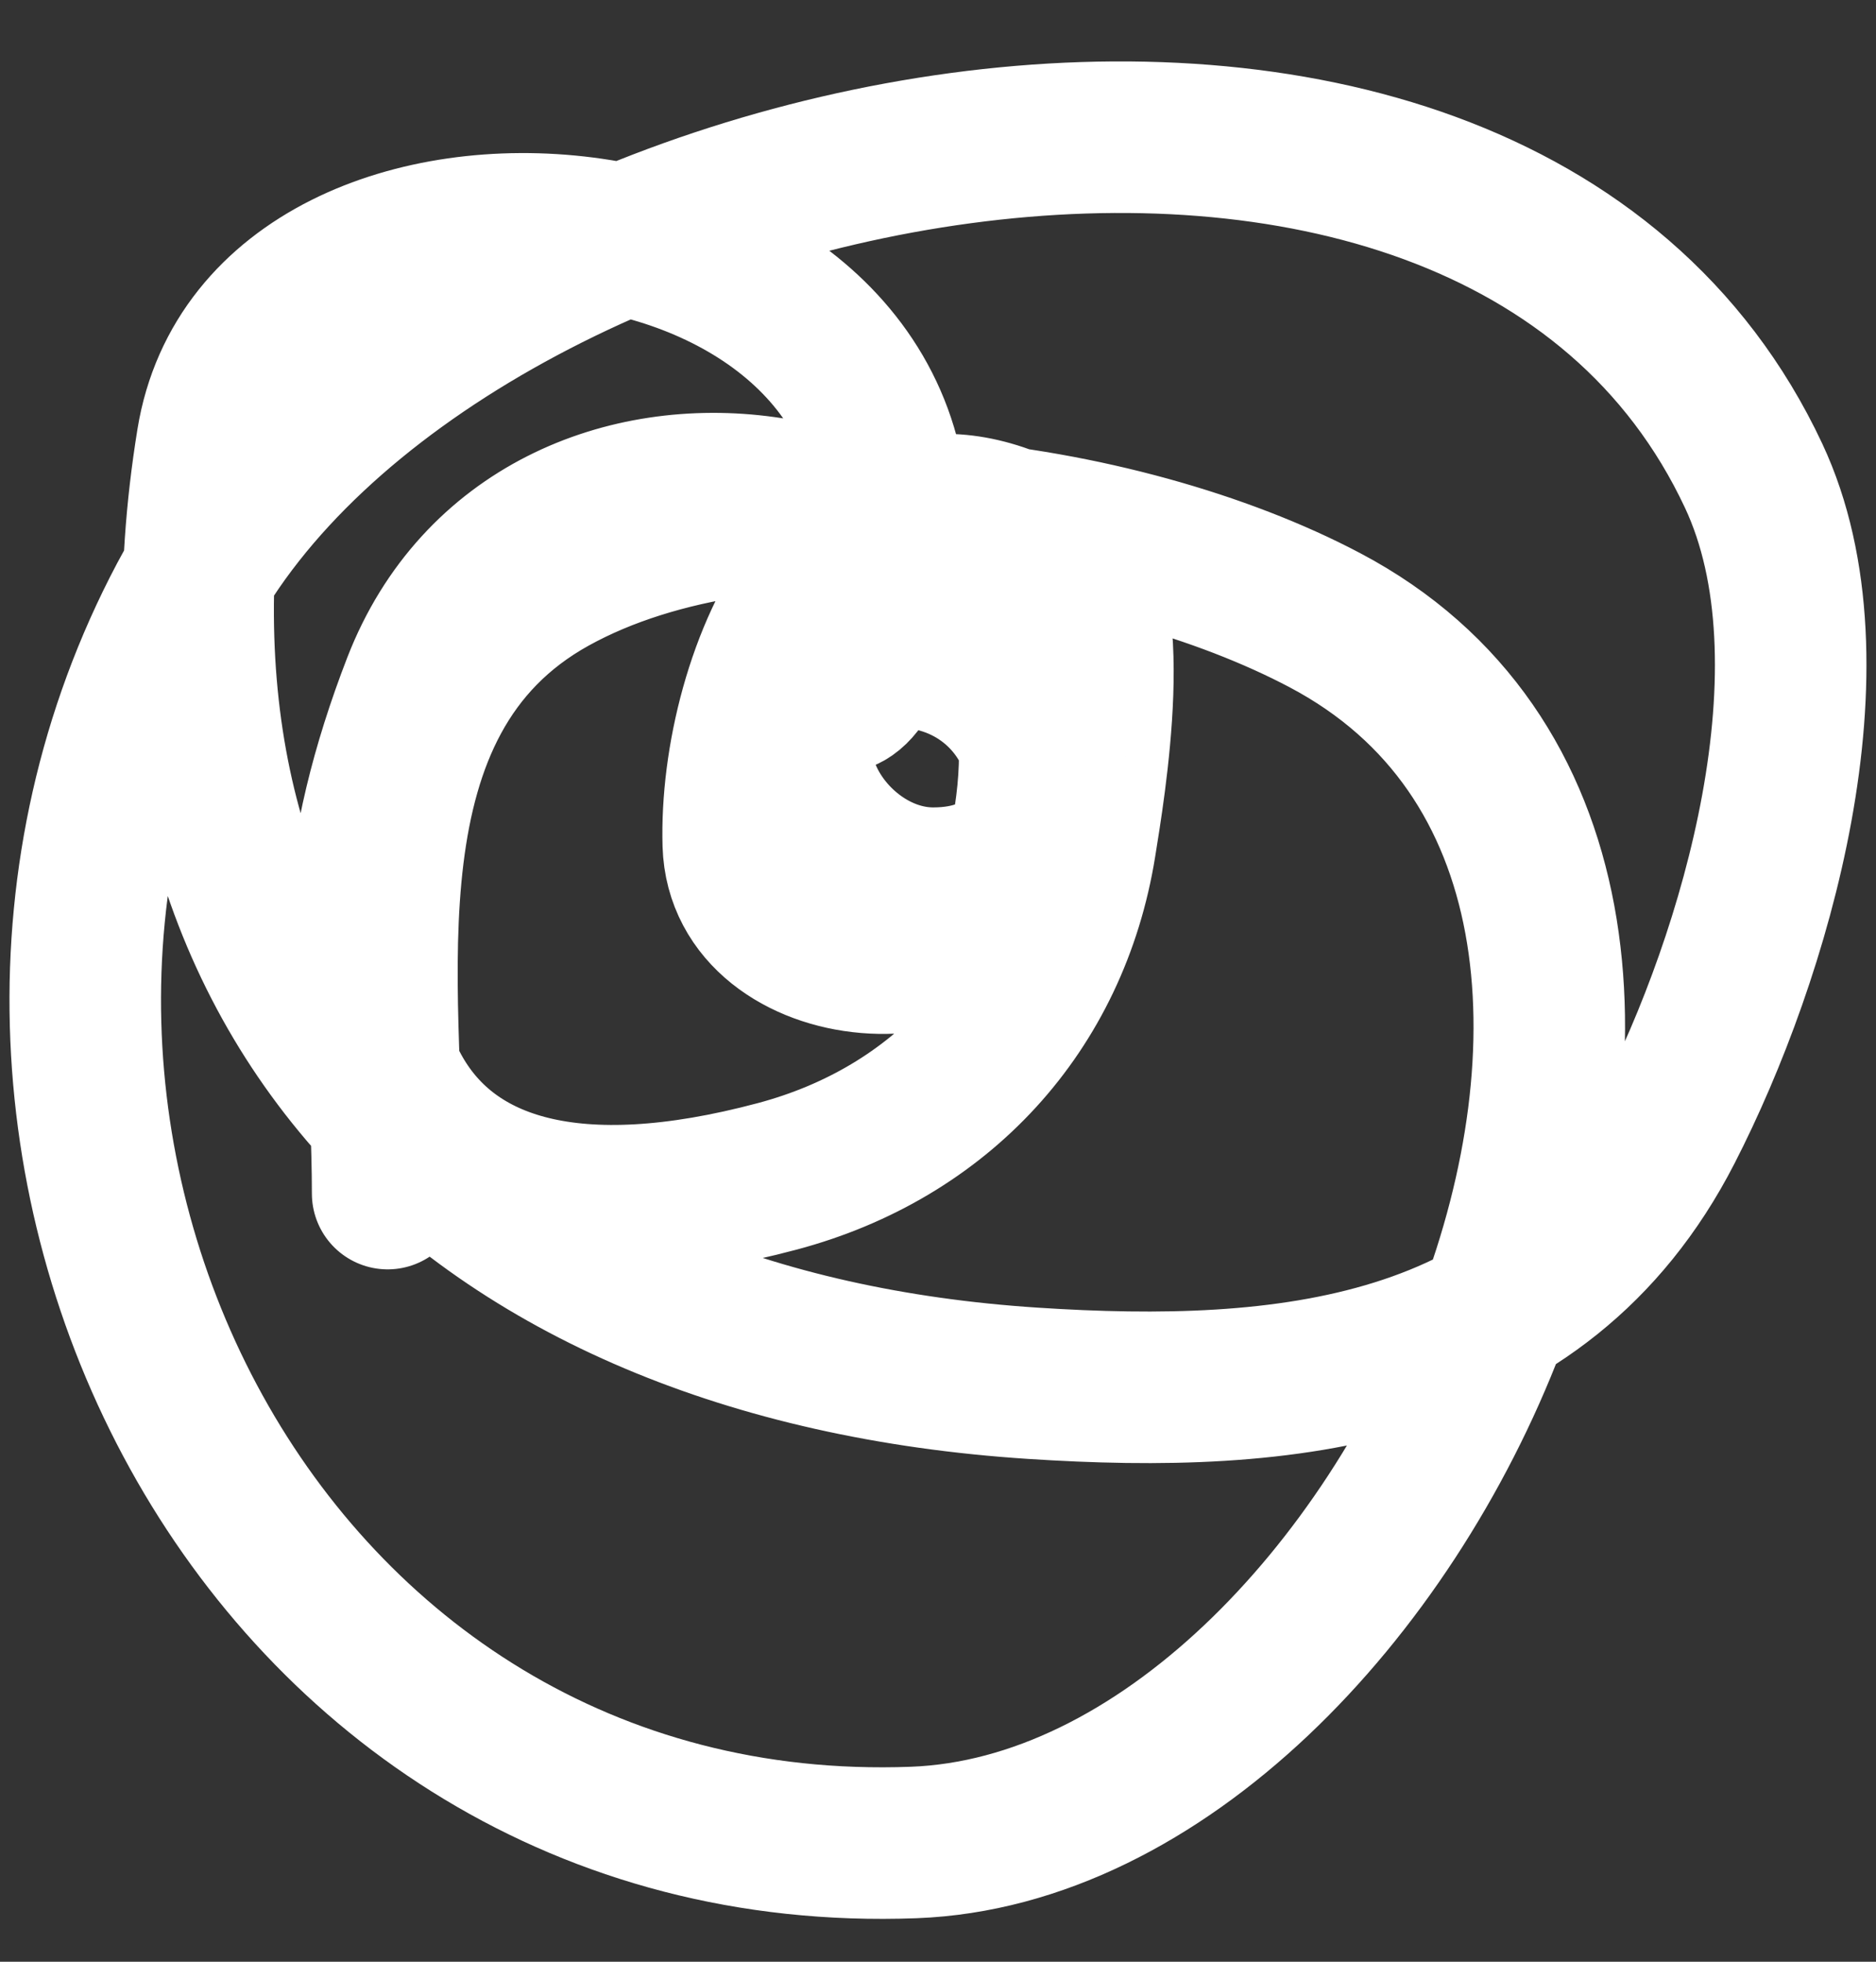
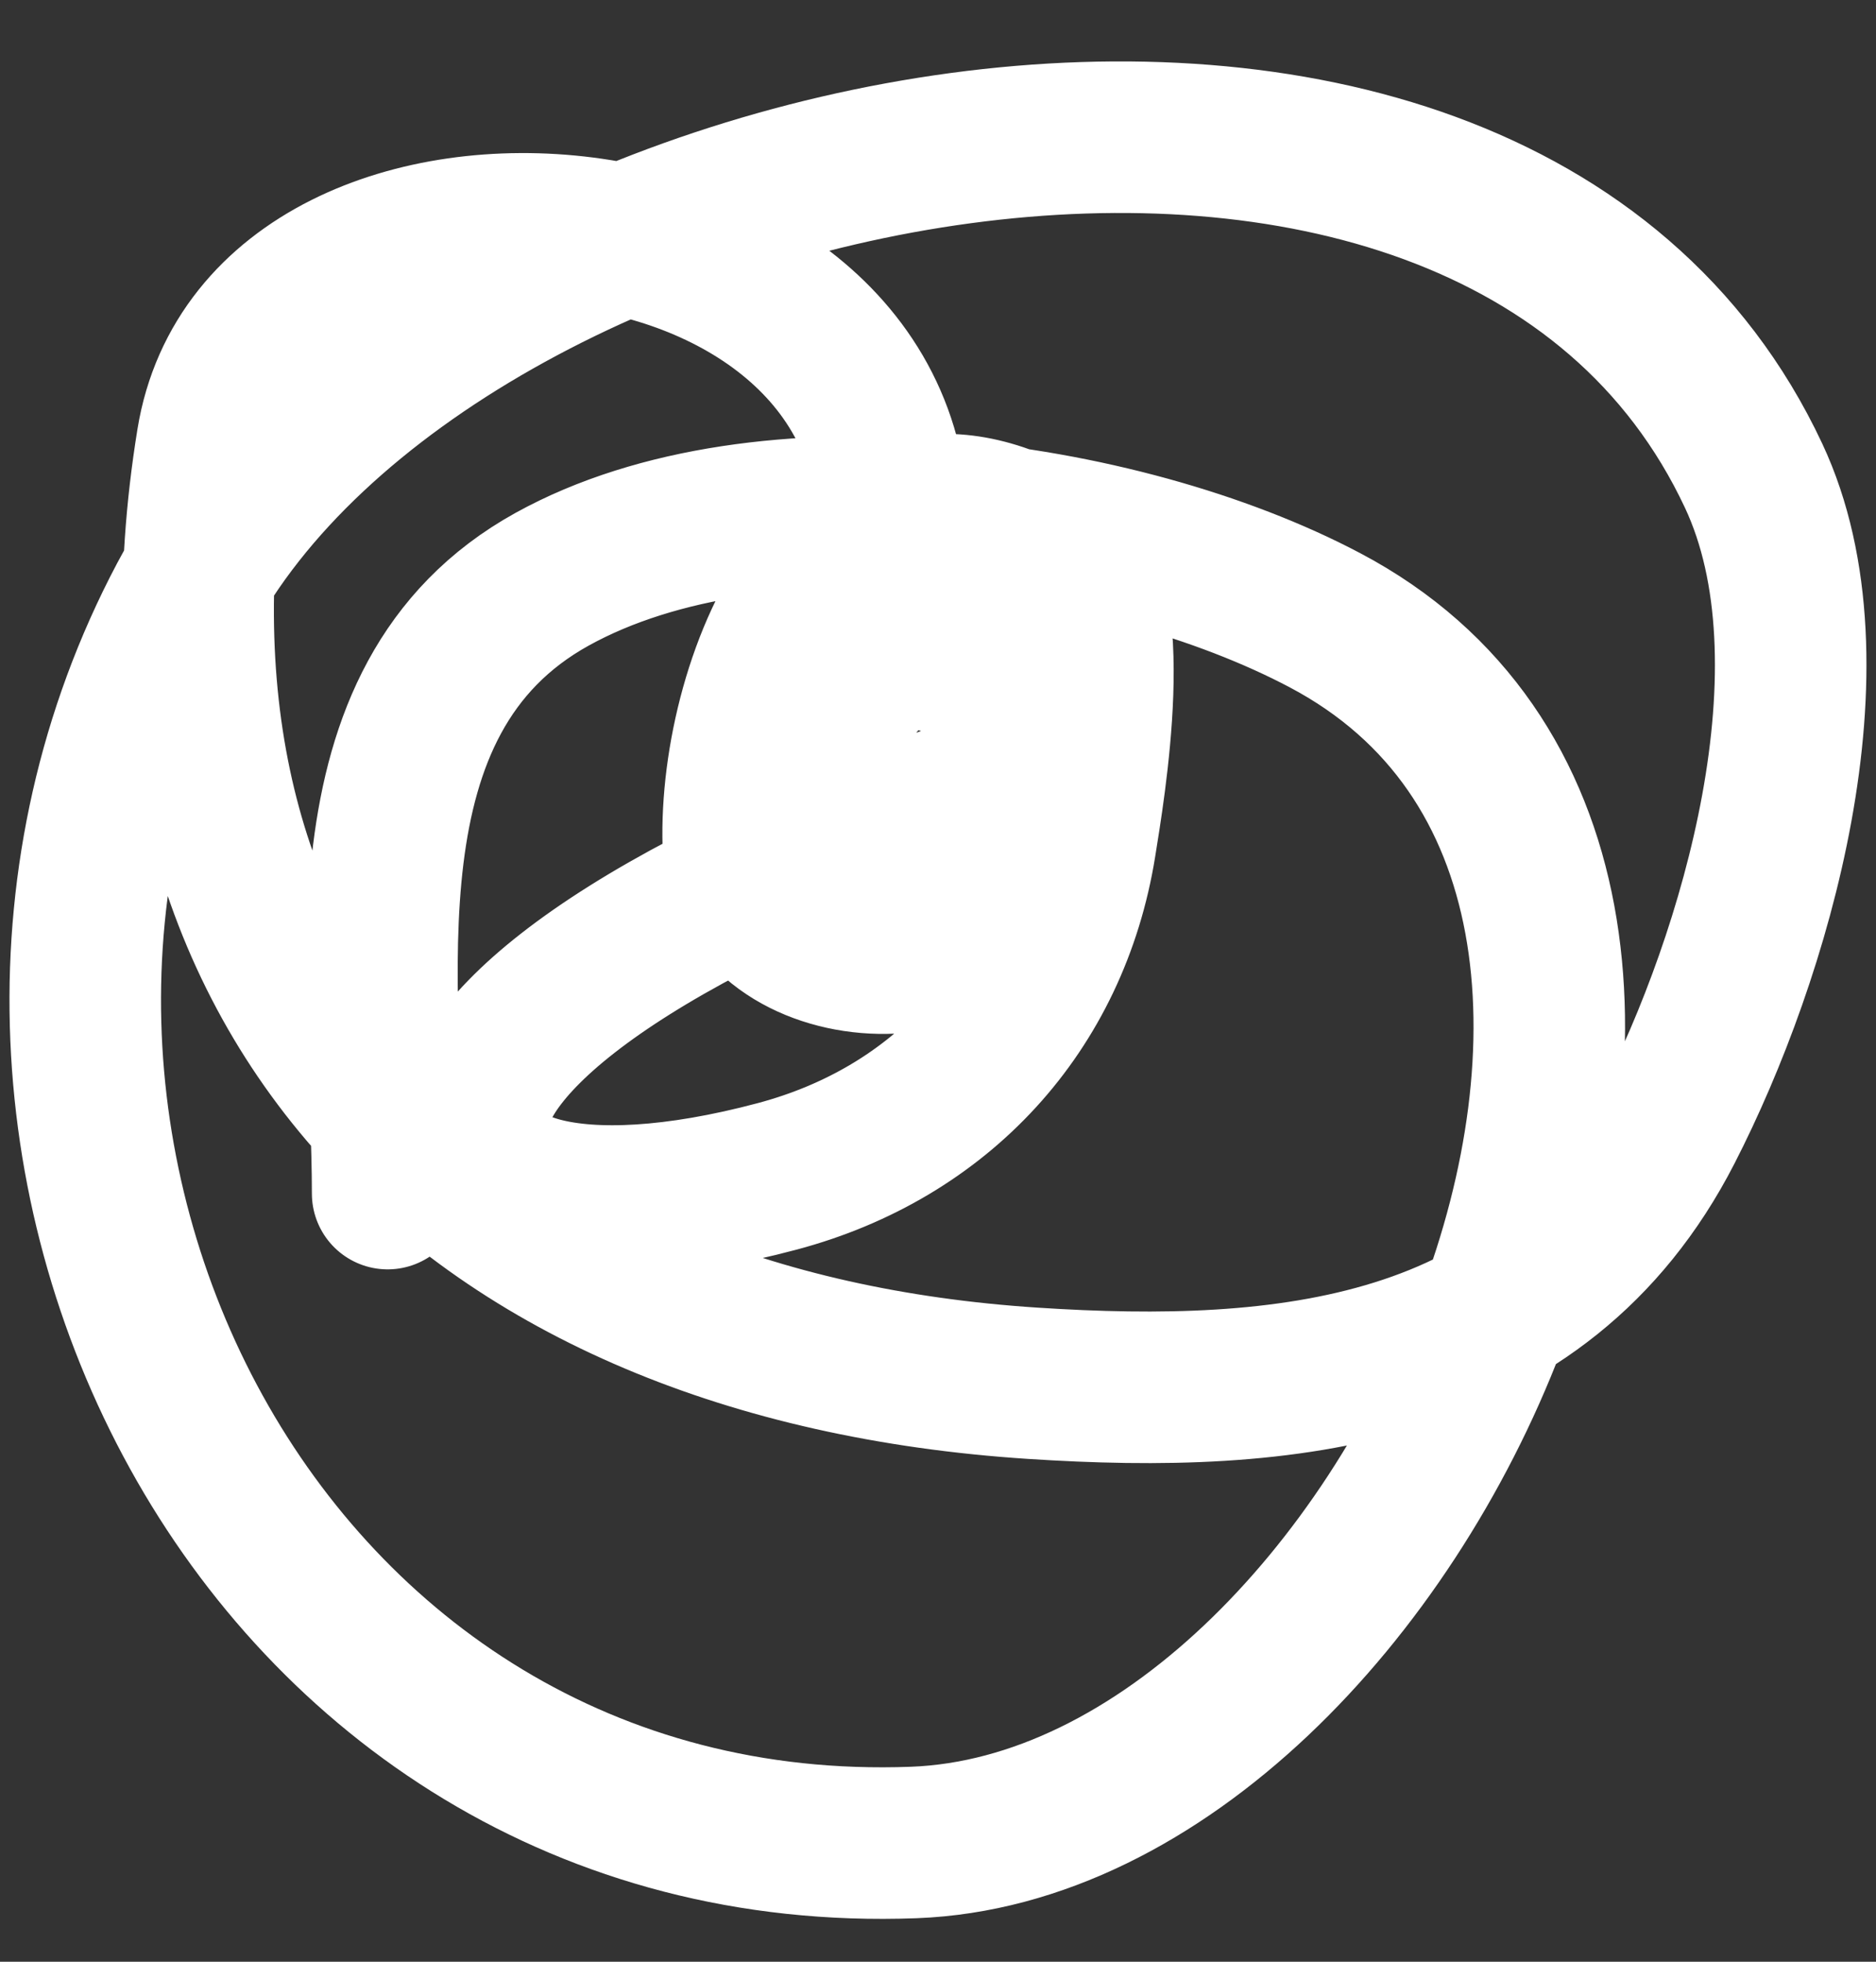
<svg xmlns="http://www.w3.org/2000/svg" width="22" height="23" viewBox="0 0 22 23" fill="none">
  <rect x="0" y="0" width="22" height="23" fill="#333333" stroke="none" />
-   <path d="M12.314 8.99C11.871 5.281 6.294 4.434 4.901 8.03C3.409 11.881 4.328 15.068 9.115 13.792C11.03 13.282 12.359 11.839 12.67 9.9C12.771 9.265 13.173 6.932 12.466 6.463C9.884 4.749 8.601 7.95 8.658 9.9C8.706 11.494 11.544 11.757 11.959 10.153C12.33 8.715 12.29 6.476 10.029 7.727C8.592 8.521 9.65 10.355 10.943 10.355C12.862 10.355 12.498 7.838 10.715 7.651C8.718 7.441 10.216 9.557 10.461 6.513C10.822 2.023 3.108 1.357 2.489 5.174C1.436 11.672 5.495 15.787 12.111 16.218C15.063 16.411 18.065 16.13 19.55 13.236C20.592 11.204 21.601 7.789 20.565 5.578C17.42 -1.132 5.048 1.564 2.159 7.019C-1.19 13.343 3.038 21.89 10.715 21.602C16.497 21.384 21.369 10.351 15.538 7.272C13.135 6.002 8.953 5.421 6.475 6.791C3.922 8.203 4.546 11.579 4.546 13.994" stroke="white" stroke-width="1.777" stroke-linecap="round" />
+   <path d="M12.314 8.99C3.409 11.881 4.328 15.068 9.115 13.792C11.03 13.282 12.359 11.839 12.67 9.9C12.771 9.265 13.173 6.932 12.466 6.463C9.884 4.749 8.601 7.95 8.658 9.9C8.706 11.494 11.544 11.757 11.959 10.153C12.33 8.715 12.29 6.476 10.029 7.727C8.592 8.521 9.65 10.355 10.943 10.355C12.862 10.355 12.498 7.838 10.715 7.651C8.718 7.441 10.216 9.557 10.461 6.513C10.822 2.023 3.108 1.357 2.489 5.174C1.436 11.672 5.495 15.787 12.111 16.218C15.063 16.411 18.065 16.13 19.55 13.236C20.592 11.204 21.601 7.789 20.565 5.578C17.42 -1.132 5.048 1.564 2.159 7.019C-1.19 13.343 3.038 21.89 10.715 21.602C16.497 21.384 21.369 10.351 15.538 7.272C13.135 6.002 8.953 5.421 6.475 6.791C3.922 8.203 4.546 11.579 4.546 13.994" stroke="white" stroke-width="1.777" stroke-linecap="round" />
</svg>